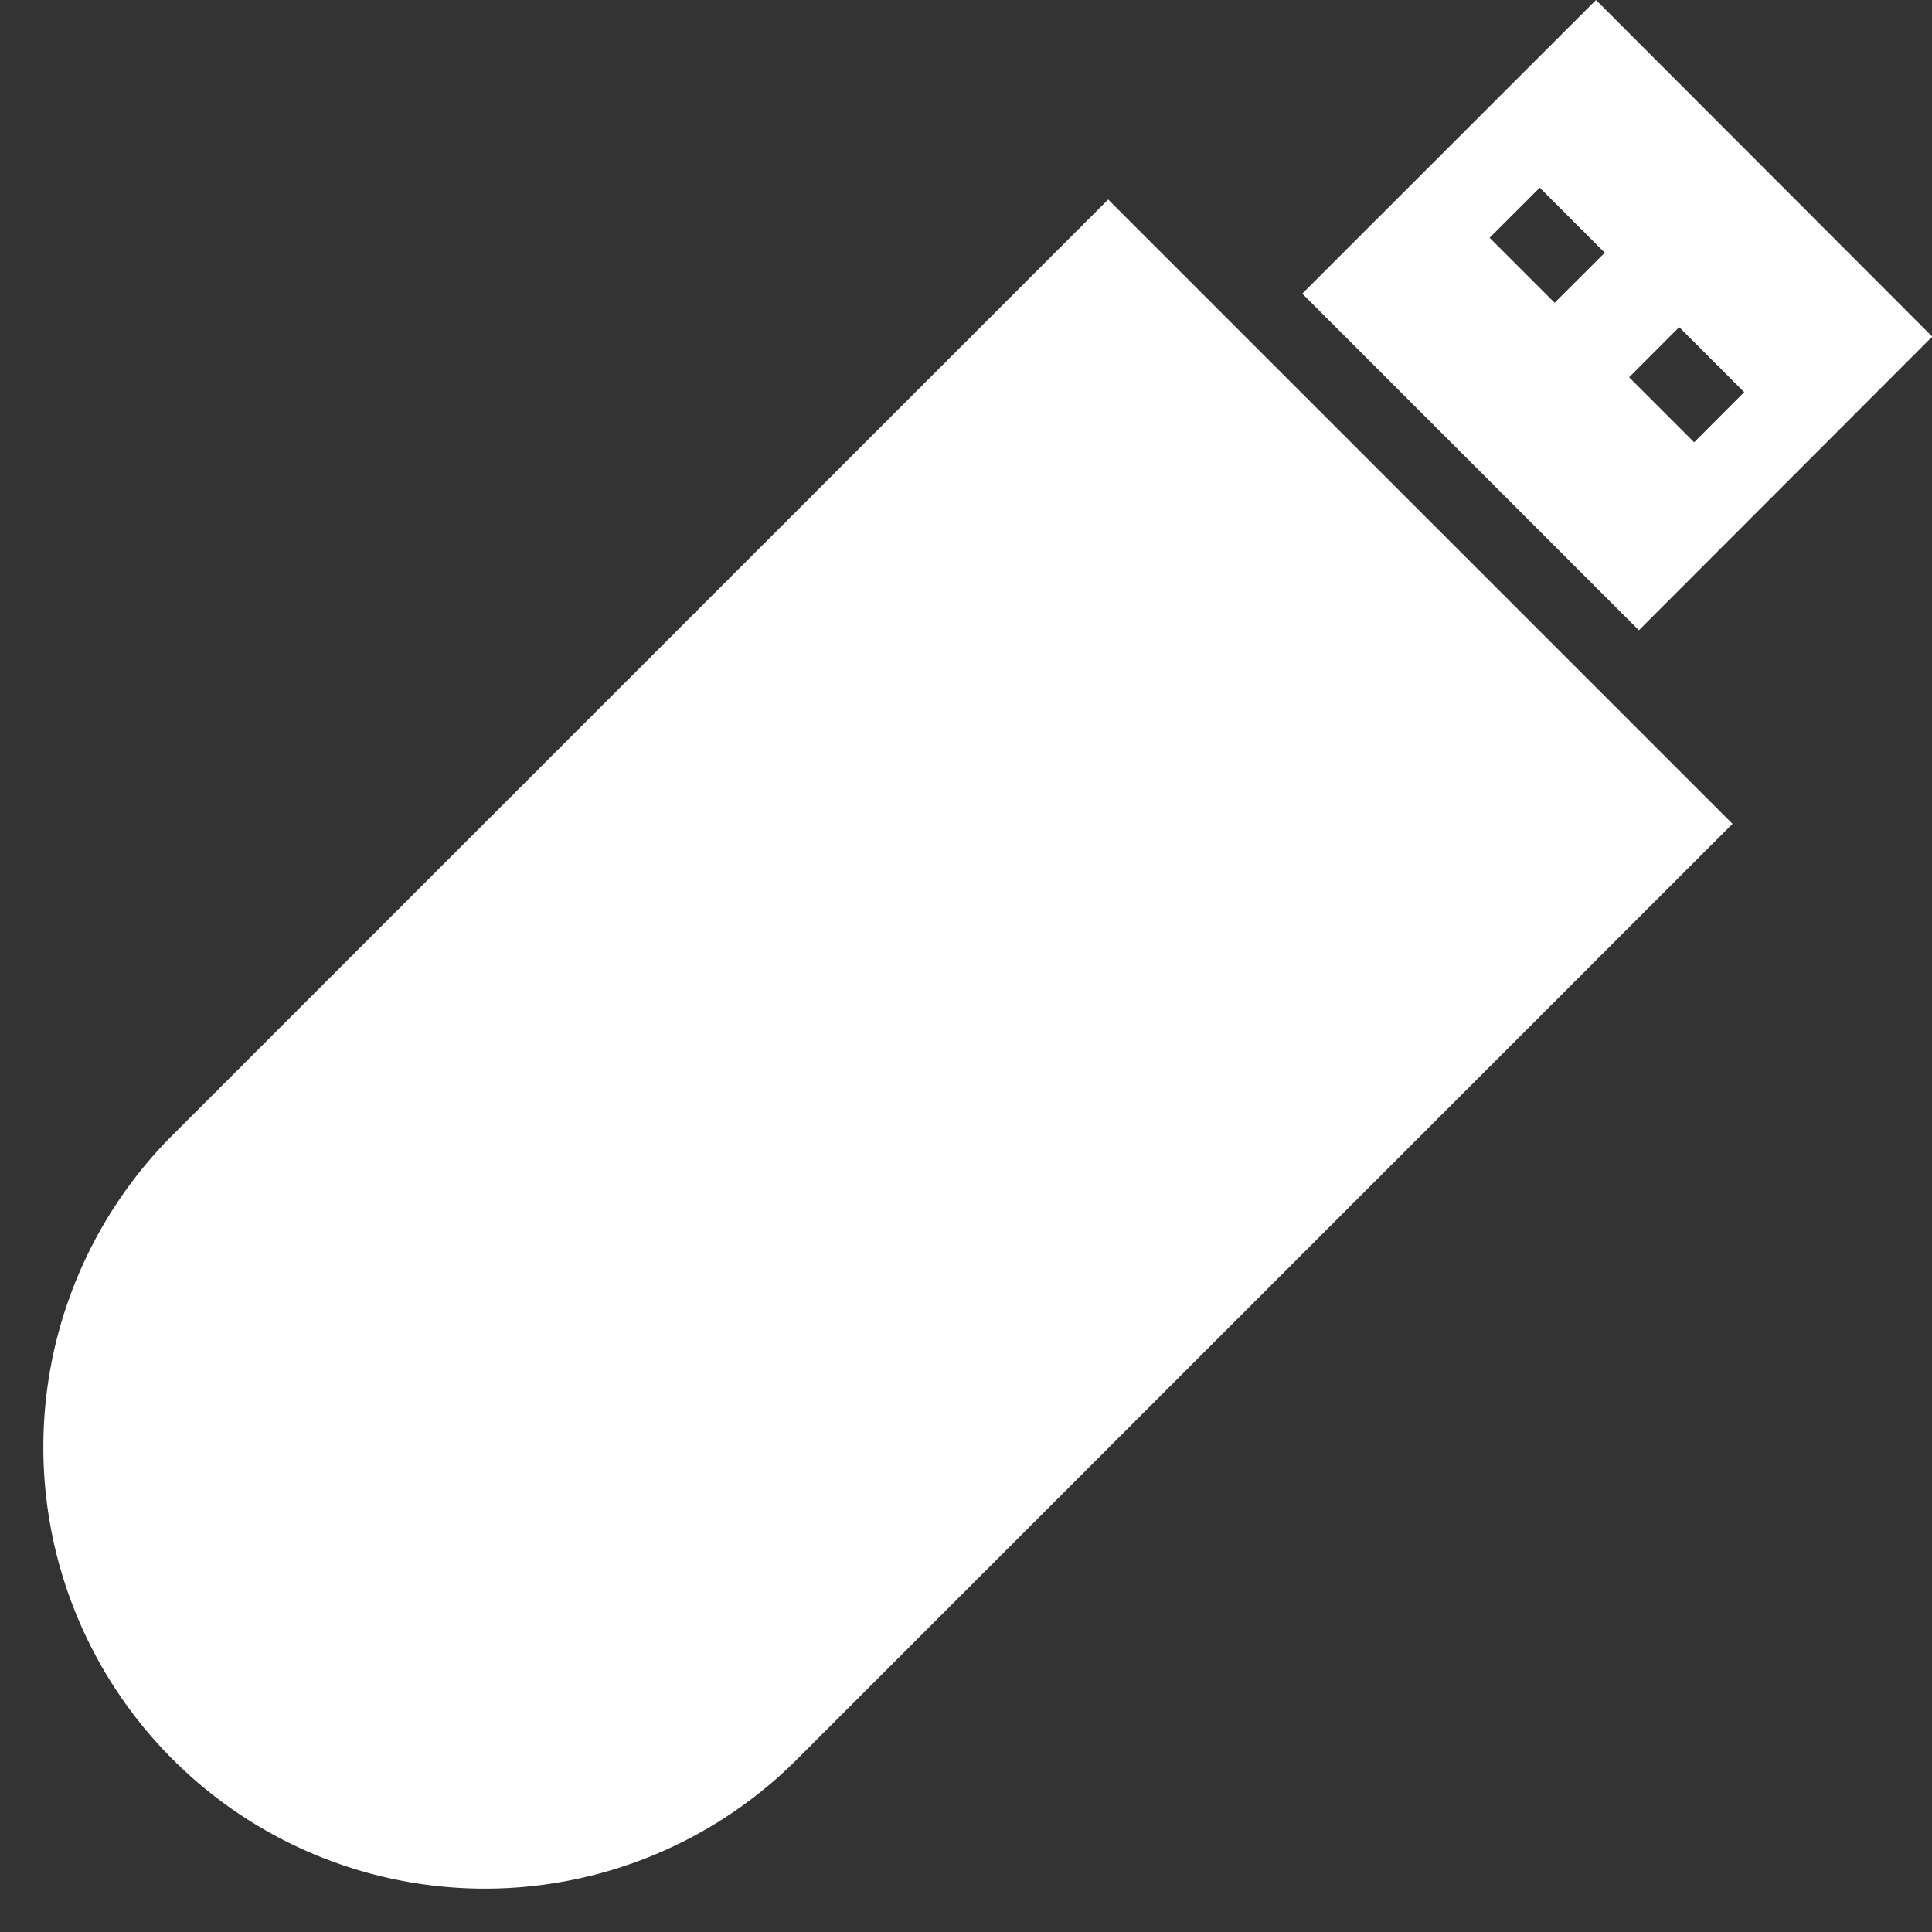
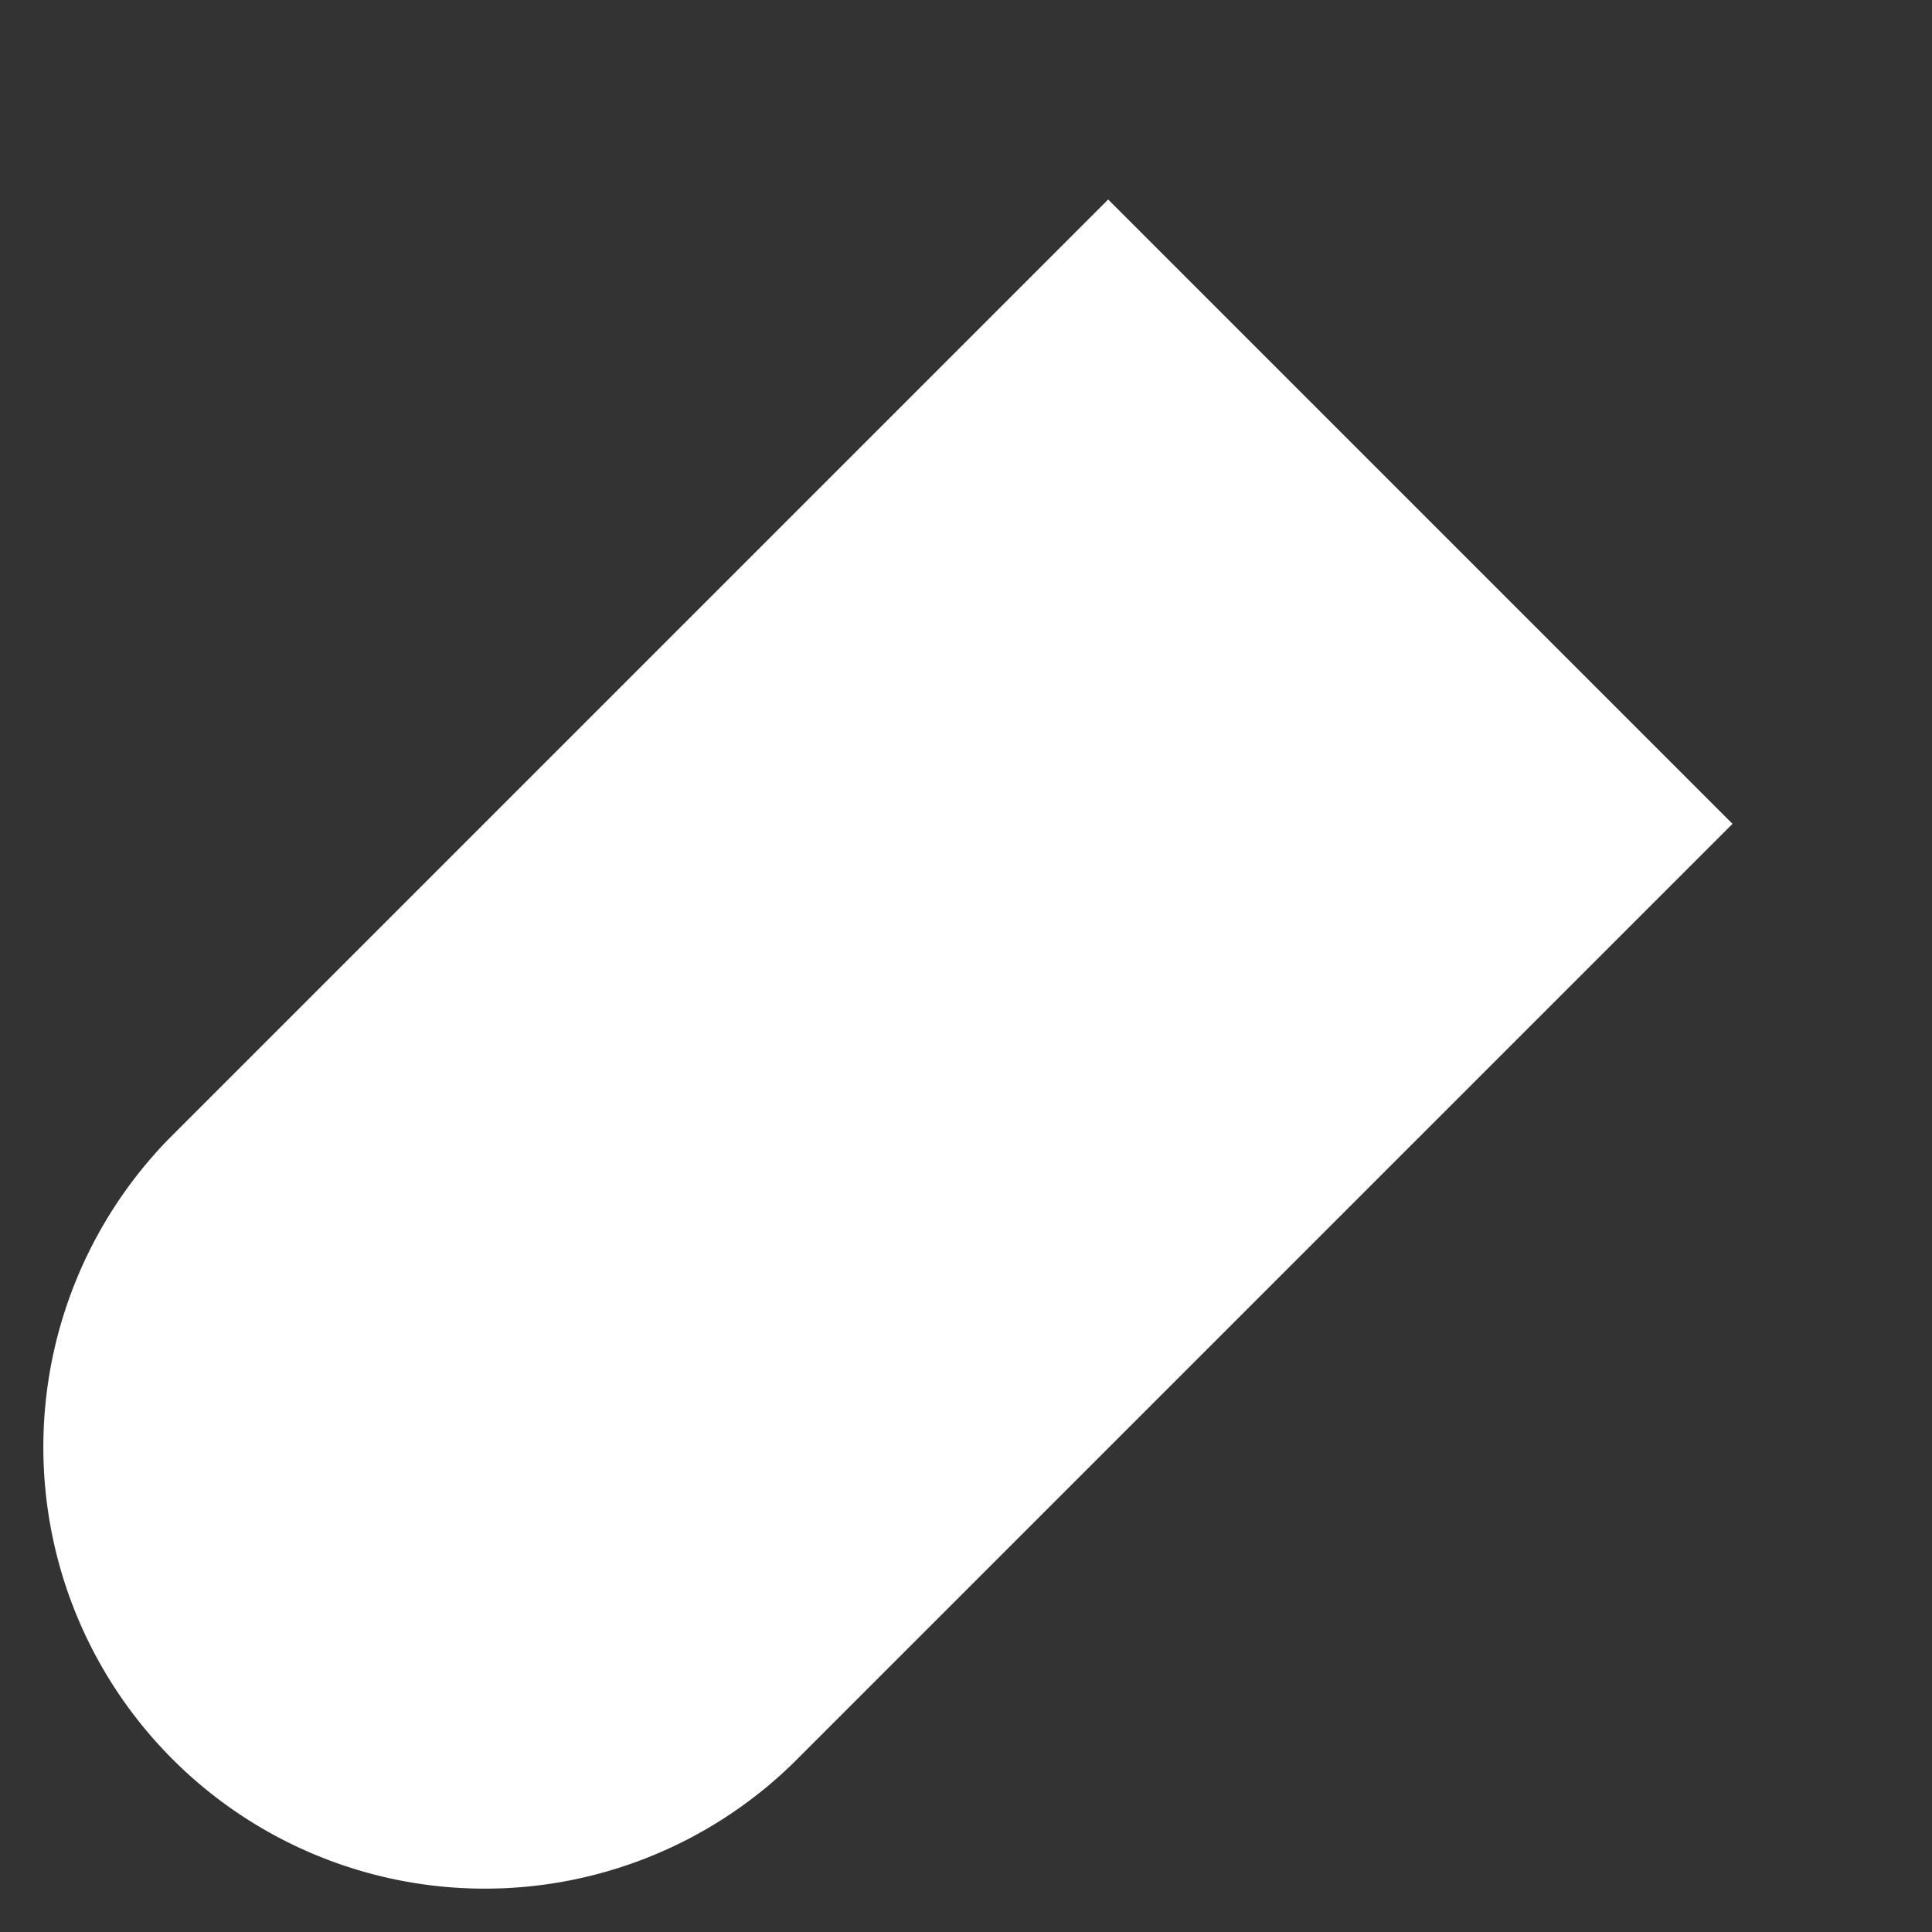
<svg xmlns="http://www.w3.org/2000/svg" fill="#ffffff" height="218.1" preserveAspectRatio="xMidYMid meet" version="1" viewBox="-4.5 0.0 218.1 218.1" width="218.1" zoomAndPan="magnify">
  <rect x="-4.5" y="0.0" width="218.1" height="218.1" fill="#333333" stroke="none" />
  <g id="change1_1">
-     <path d="M175.67,0,142.51,33.15l38,38L213.63,38ZM171,34.18l-7.34-7.34,5.66-5.65,7.34,7.34Zm8.41,8.41,5.65-5.66,7.34,7.34-5.65,5.66Z" fill="inherit" />
-   </g>
+     </g>
  <g id="change1_2">
    <path d="M191.08,93l-106,106a49.84,49.84,0,0,1-70.48-70.48l106-106,10.6,10.6Z" fill="inherit" />
  </g>
</svg>